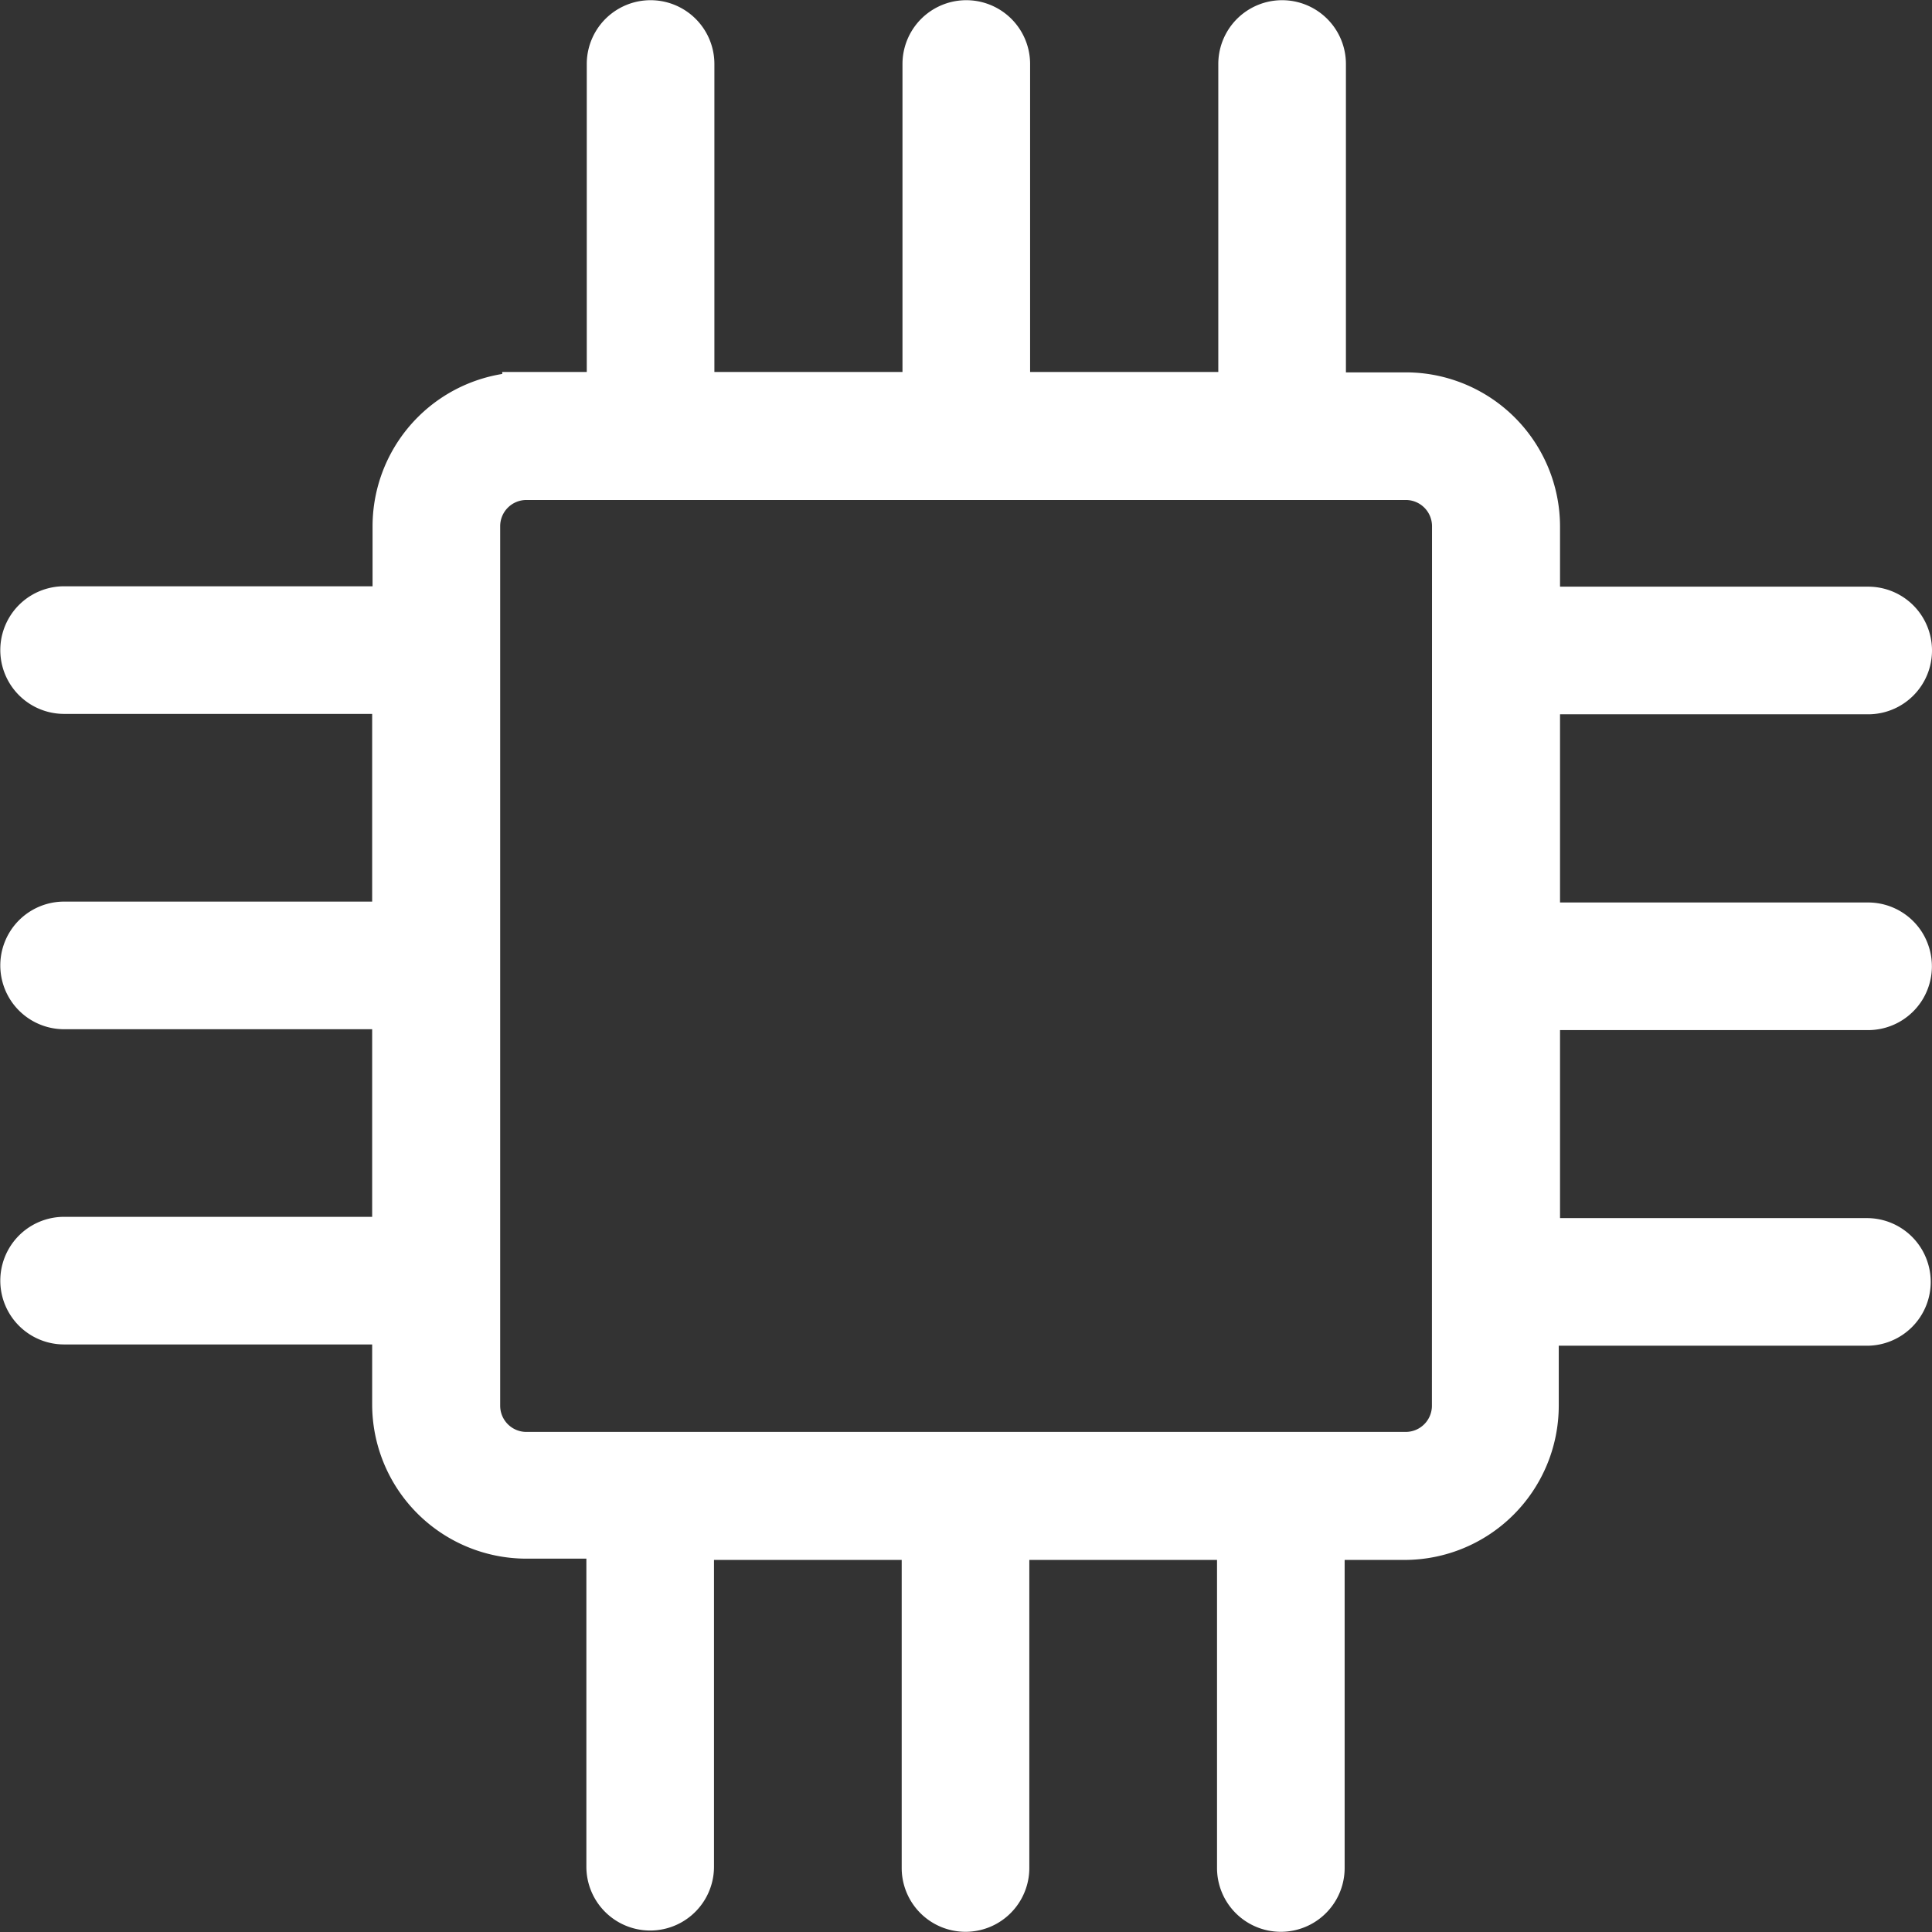
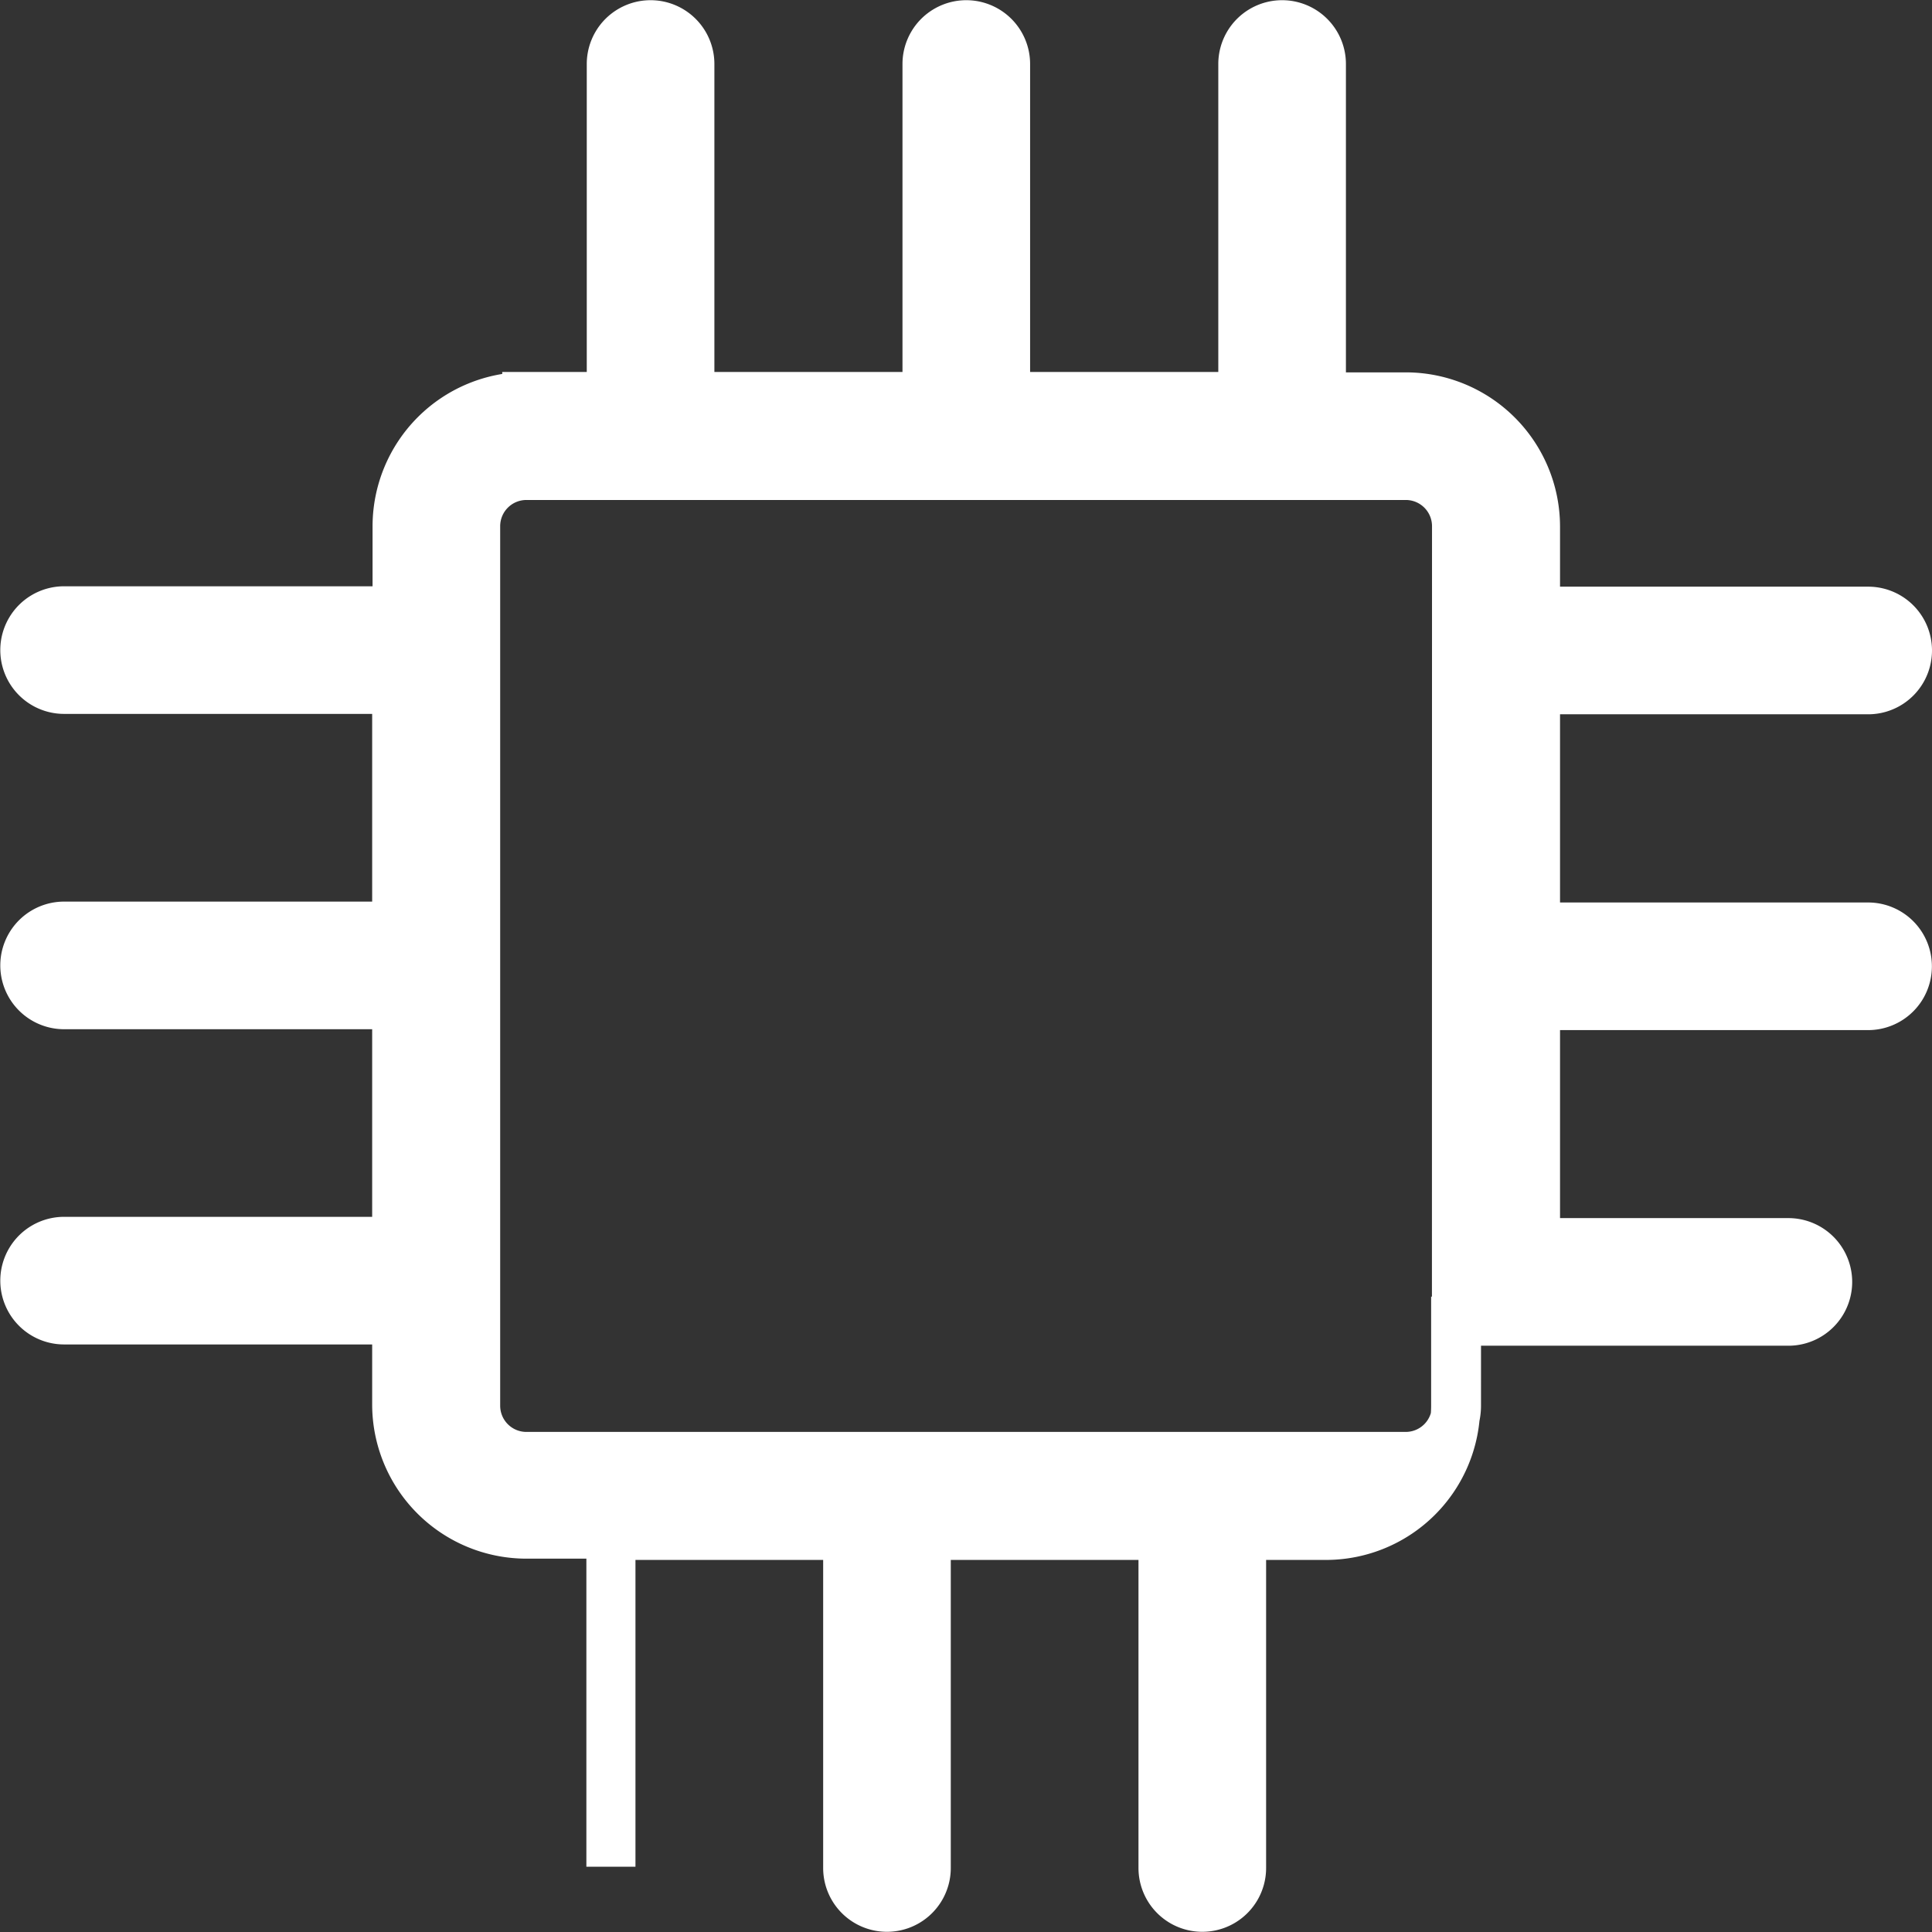
<svg xmlns="http://www.w3.org/2000/svg" width="19.68" height="19.68" viewBox="0 0 19.68 19.68">
  <rect x="0" y="0" width="19.68" height="19.68" fill="#333333" stroke="none" />
  <g id="Group_104840" data-name="Group 104840" transform="translate(-2931.079 -3747.75)">
-     <path id="Path_77260" data-name="Path 77260" d="M101.639,22.856a.4.4,0,0,0,0-.8H98.251V19.639h3.389a.4.4,0,0,0,0-.8H98.251v-.862a1.322,1.322,0,0,0-1.32-1.321H96.07V13.265a.4.4,0,0,0-.8,0v3.387H92.853V13.265a.4.4,0,1,0-.8,0v3.387H89.637V13.265a.4.4,0,1,0-.8,0v3.387h-.861a1.323,1.323,0,0,0-1.321,1.321v.862H83.263a.4.4,0,0,0,0,.8h3.388v2.412H83.263a.4.4,0,0,0,0,.8h3.388v2.411H83.263a.4.4,0,0,0,0,.8h3.388v.861a1.322,1.322,0,0,0,1.321,1.321h.861v3.388a.4.4,0,0,0,.8,0V28.253h2.412v3.388a.4.4,0,0,0,.8,0V28.253h2.412v3.388a.4.4,0,0,0,.8,0V28.253h.861a1.322,1.322,0,0,0,1.32-1.321v-.861h3.389a.4.4,0,0,0,0-.8H98.251V22.856Zm-4.193,4.076a.517.517,0,0,1-.516.517H87.972a.517.517,0,0,1-.517-.517V17.973a.517.517,0,0,1,.517-.517h8.959a.517.517,0,0,1,.516.517Z" transform="translate(2848.469 3735.137)" fill="#fff" stroke="#fff" stroke-width="0.5" />
+     <path id="Path_77260" data-name="Path 77260" d="M101.639,22.856a.4.4,0,0,0,0-.8H98.251V19.639h3.389a.4.4,0,0,0,0-.8H98.251v-.862a1.322,1.322,0,0,0-1.32-1.321H96.07V13.265a.4.4,0,0,0-.8,0v3.387H92.853V13.265a.4.4,0,1,0-.8,0v3.387H89.637V13.265a.4.4,0,1,0-.8,0v3.387h-.861a1.323,1.323,0,0,0-1.321,1.321v.862H83.263a.4.4,0,0,0,0,.8h3.388v2.412H83.263a.4.4,0,0,0,0,.8h3.388v2.411H83.263a.4.4,0,0,0,0,.8h3.388v.861a1.322,1.322,0,0,0,1.321,1.321h.861v3.388V28.253h2.412v3.388a.4.4,0,0,0,.8,0V28.253h2.412v3.388a.4.4,0,0,0,.8,0V28.253h.861a1.322,1.322,0,0,0,1.32-1.321v-.861h3.389a.4.4,0,0,0,0-.8H98.251V22.856Zm-4.193,4.076a.517.517,0,0,1-.516.517H87.972a.517.517,0,0,1-.517-.517V17.973a.517.517,0,0,1,.517-.517h8.959a.517.517,0,0,1,.516.517Z" transform="translate(2848.469 3735.137)" fill="#fff" stroke="#fff" stroke-width="0.5" />
  </g>
</svg>